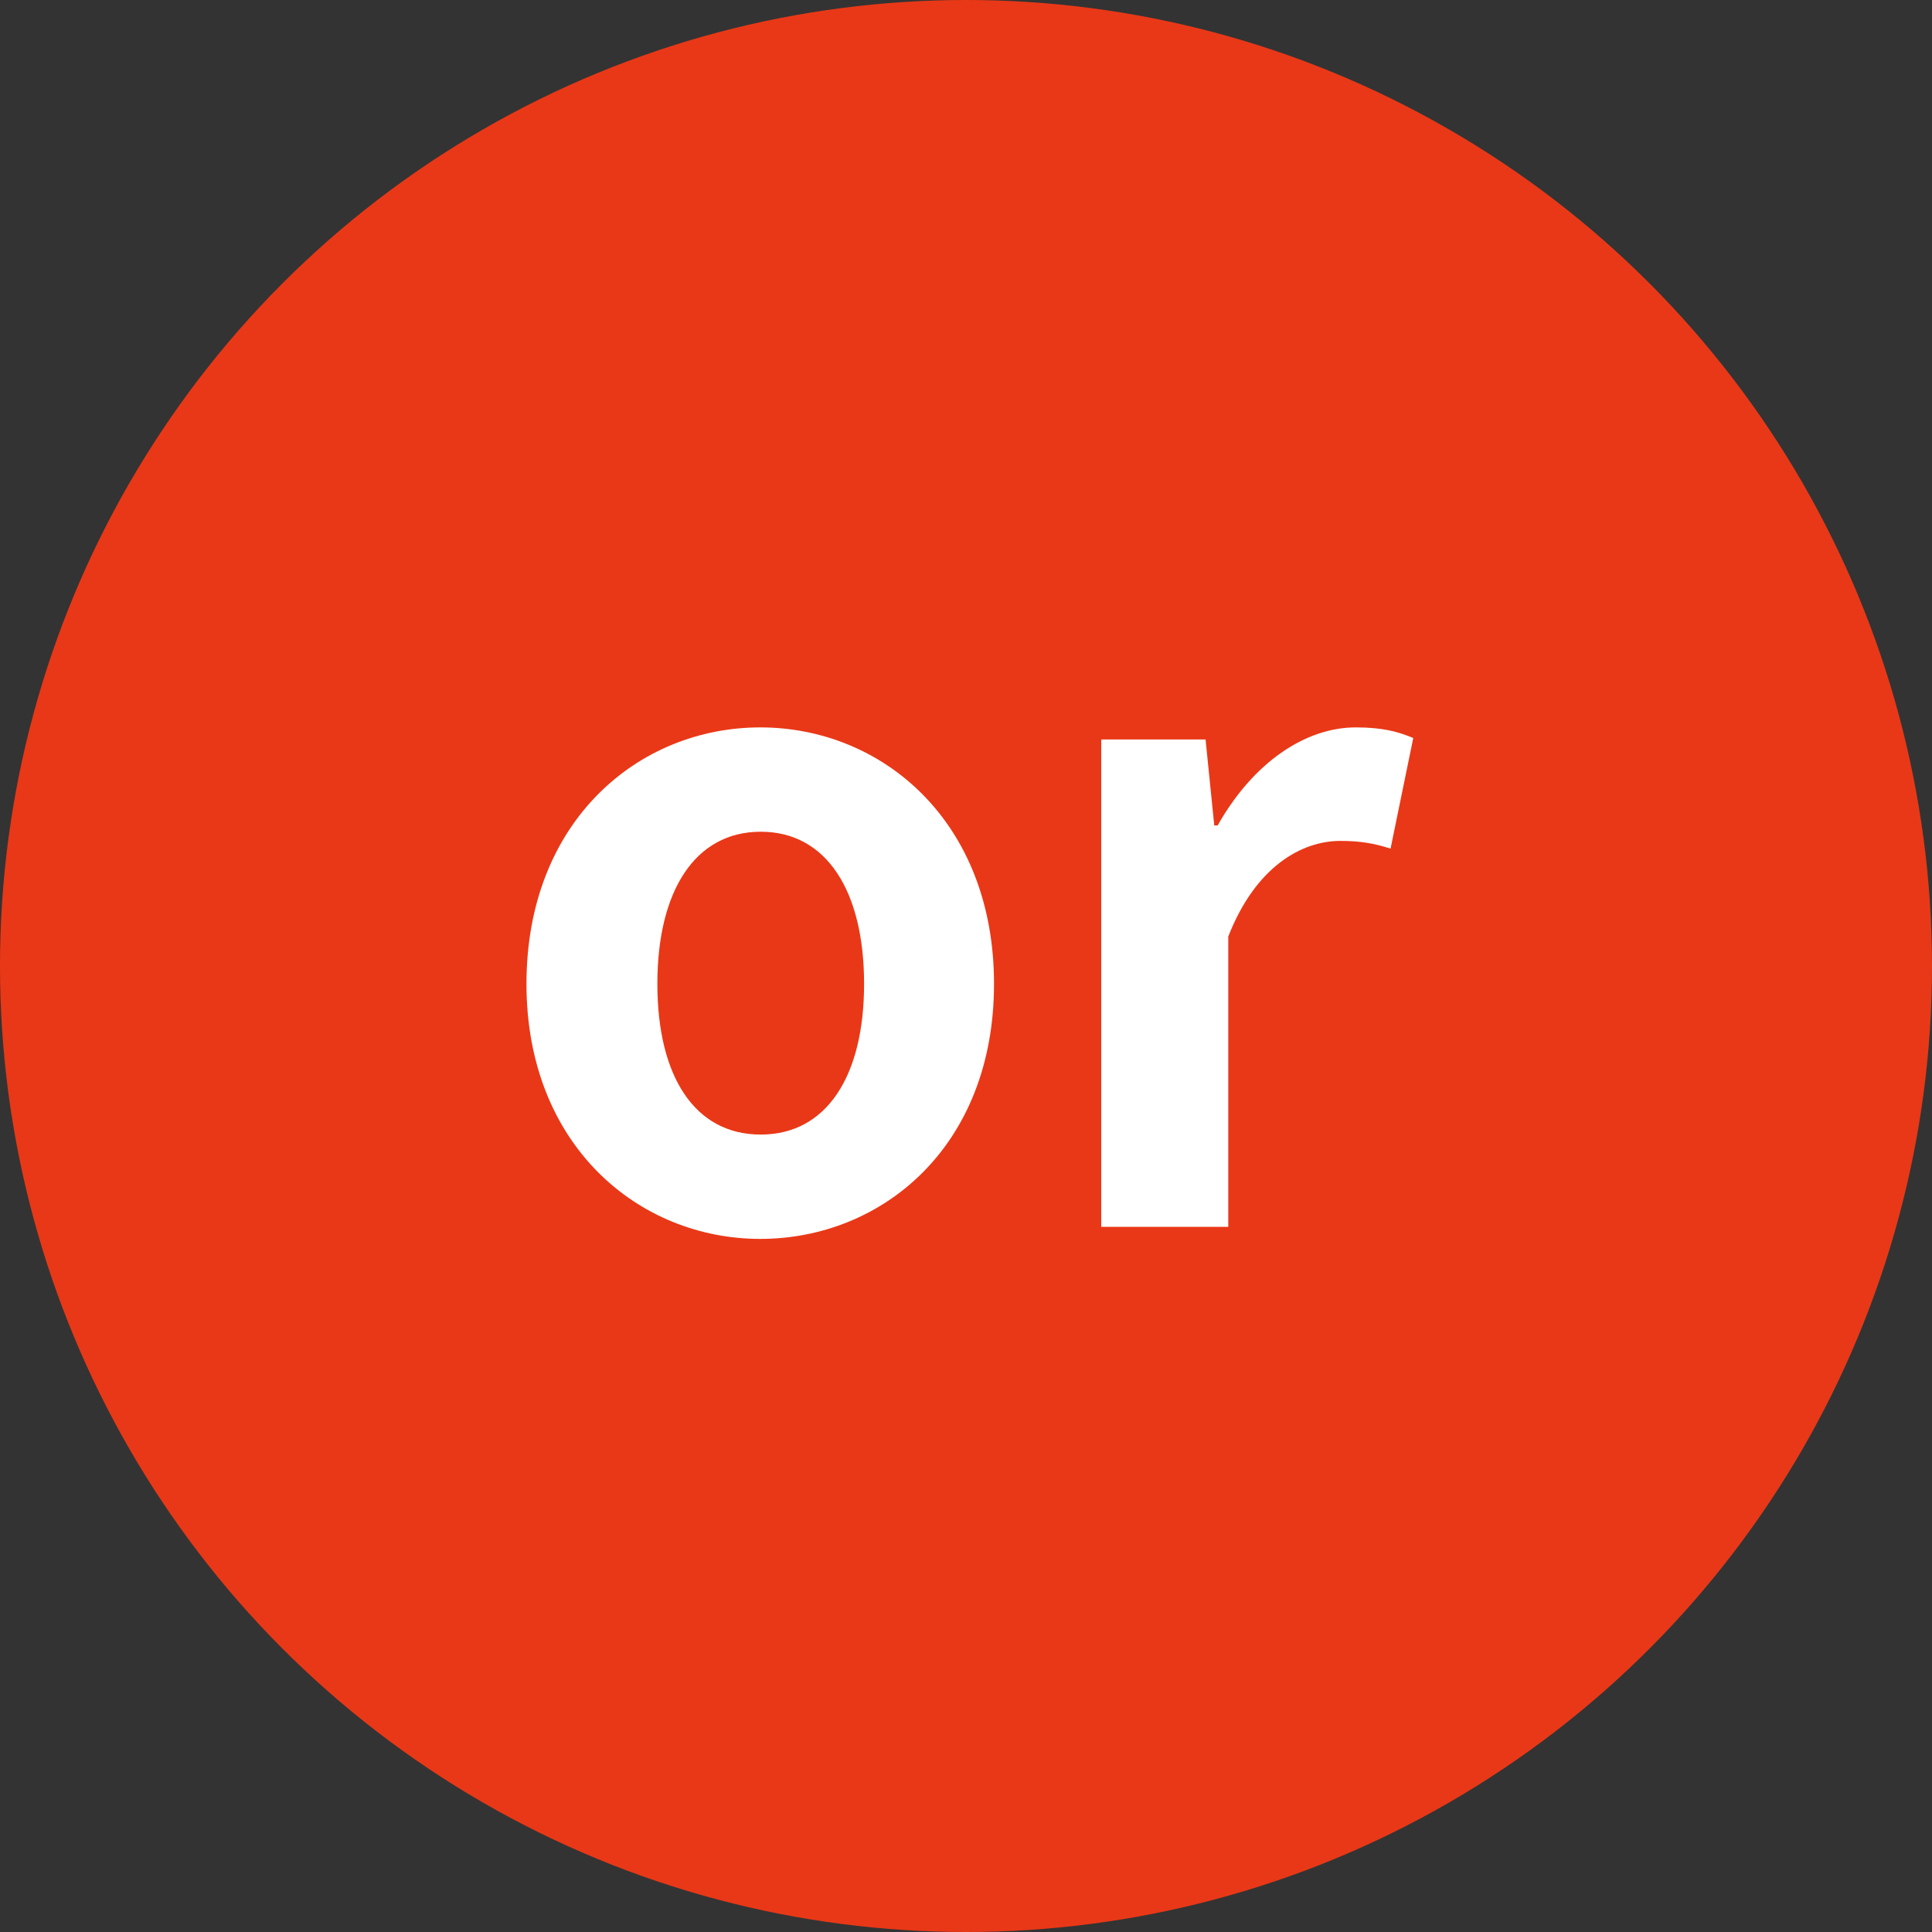
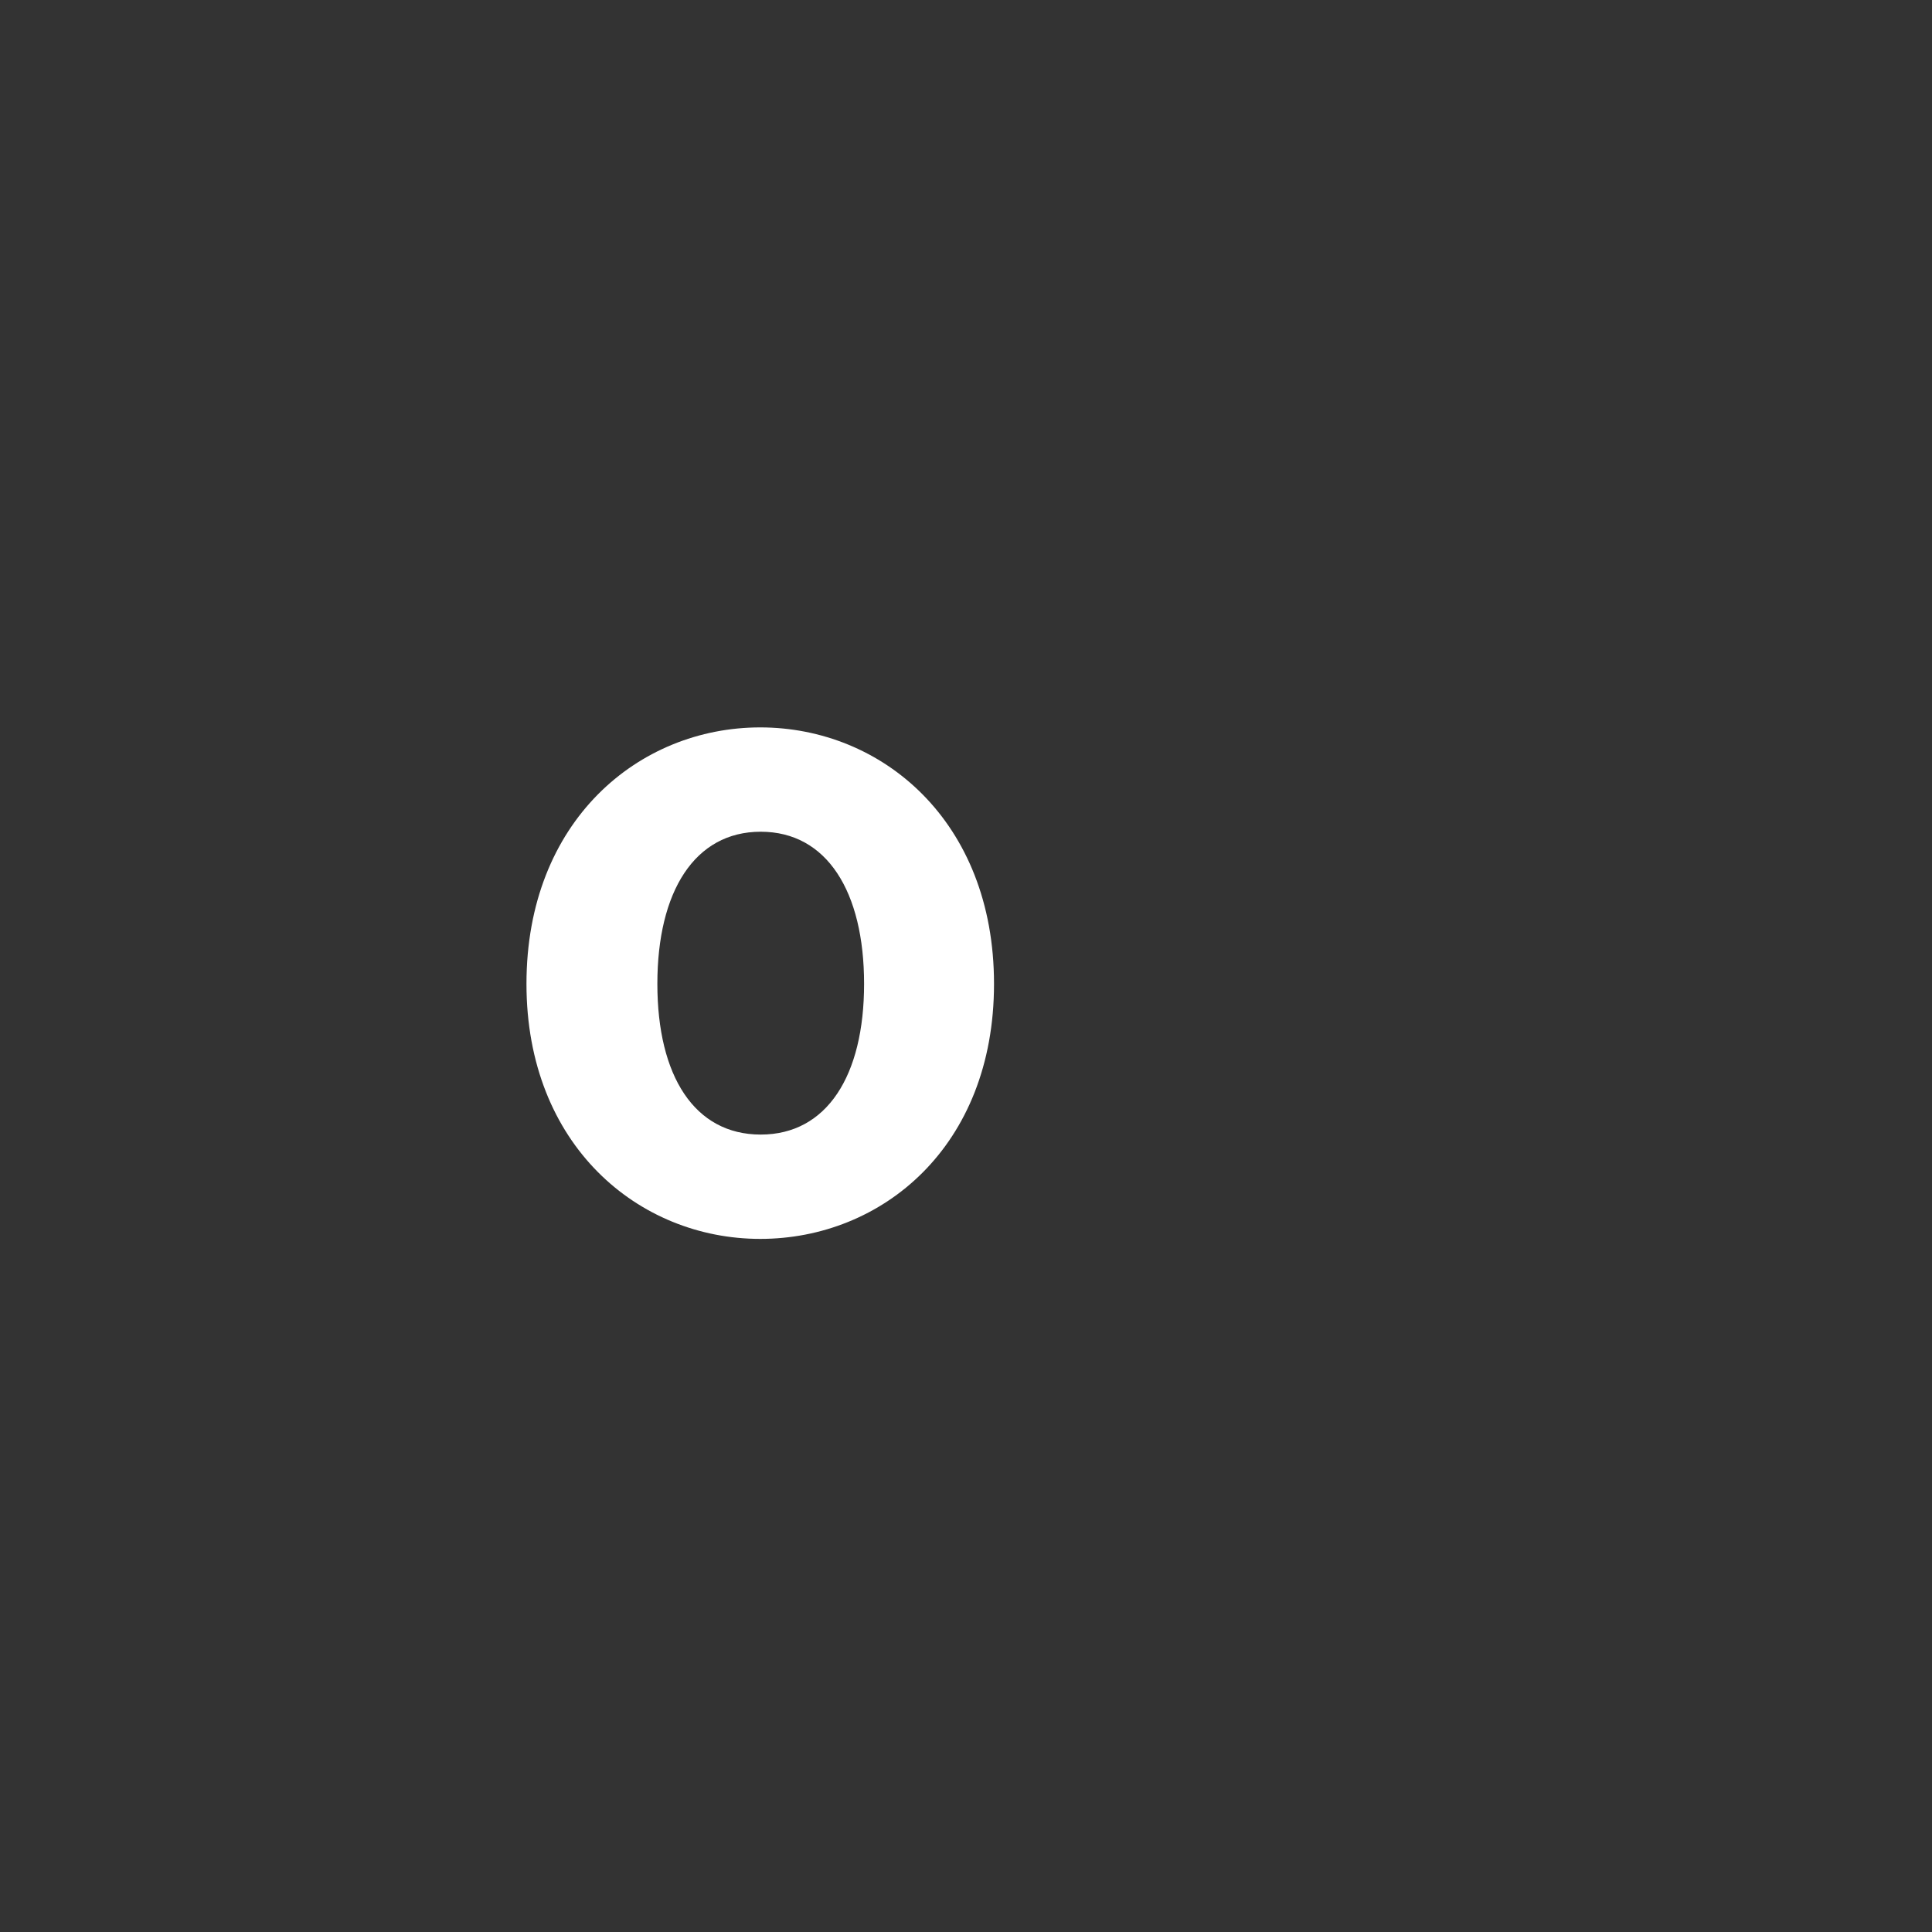
<svg xmlns="http://www.w3.org/2000/svg" id="_レイヤー_2" viewBox="0 0 40 40">
  <rect x="0" y="0" width="40" height="40" fill="#333333" stroke="none" />
  <defs>
    <style>.cls-1{fill:#e93817;}.cls-2{fill:#fff;}.cls-3{isolation:isolate;}</style>
  </defs>
  <g id="_グループ_2">
    <g>
-       <circle id="_楕円形_2" class="cls-1" cx="20" cy="20" r="20" />
      <g class="cls-3">
        <path class="cls-2" d="m10.9,20.37c0-3.37,2.32-5.31,4.84-5.31s4.84,1.94,4.84,5.31-2.32,5.28-4.84,5.28-4.84-1.94-4.84-5.28Zm6.99,0c0-1.91-.77-3.15-2.14-3.15s-2.14,1.24-2.14,3.15.77,3.12,2.14,3.12,2.14-1.22,2.14-3.12Z" />
-         <path class="cls-2" d="m22.8,15.31h2.16l.18,1.78h.07c.74-1.31,1.82-2.03,2.86-2.03.56,0,.88.09,1.19.22l-.47,2.29c-.34-.11-.63-.16-1.04-.16-.79,0-1.75.52-2.32,1.98v6.01h-2.63v-10.08Z" />
      </g>
    </g>
  </g>
</svg>